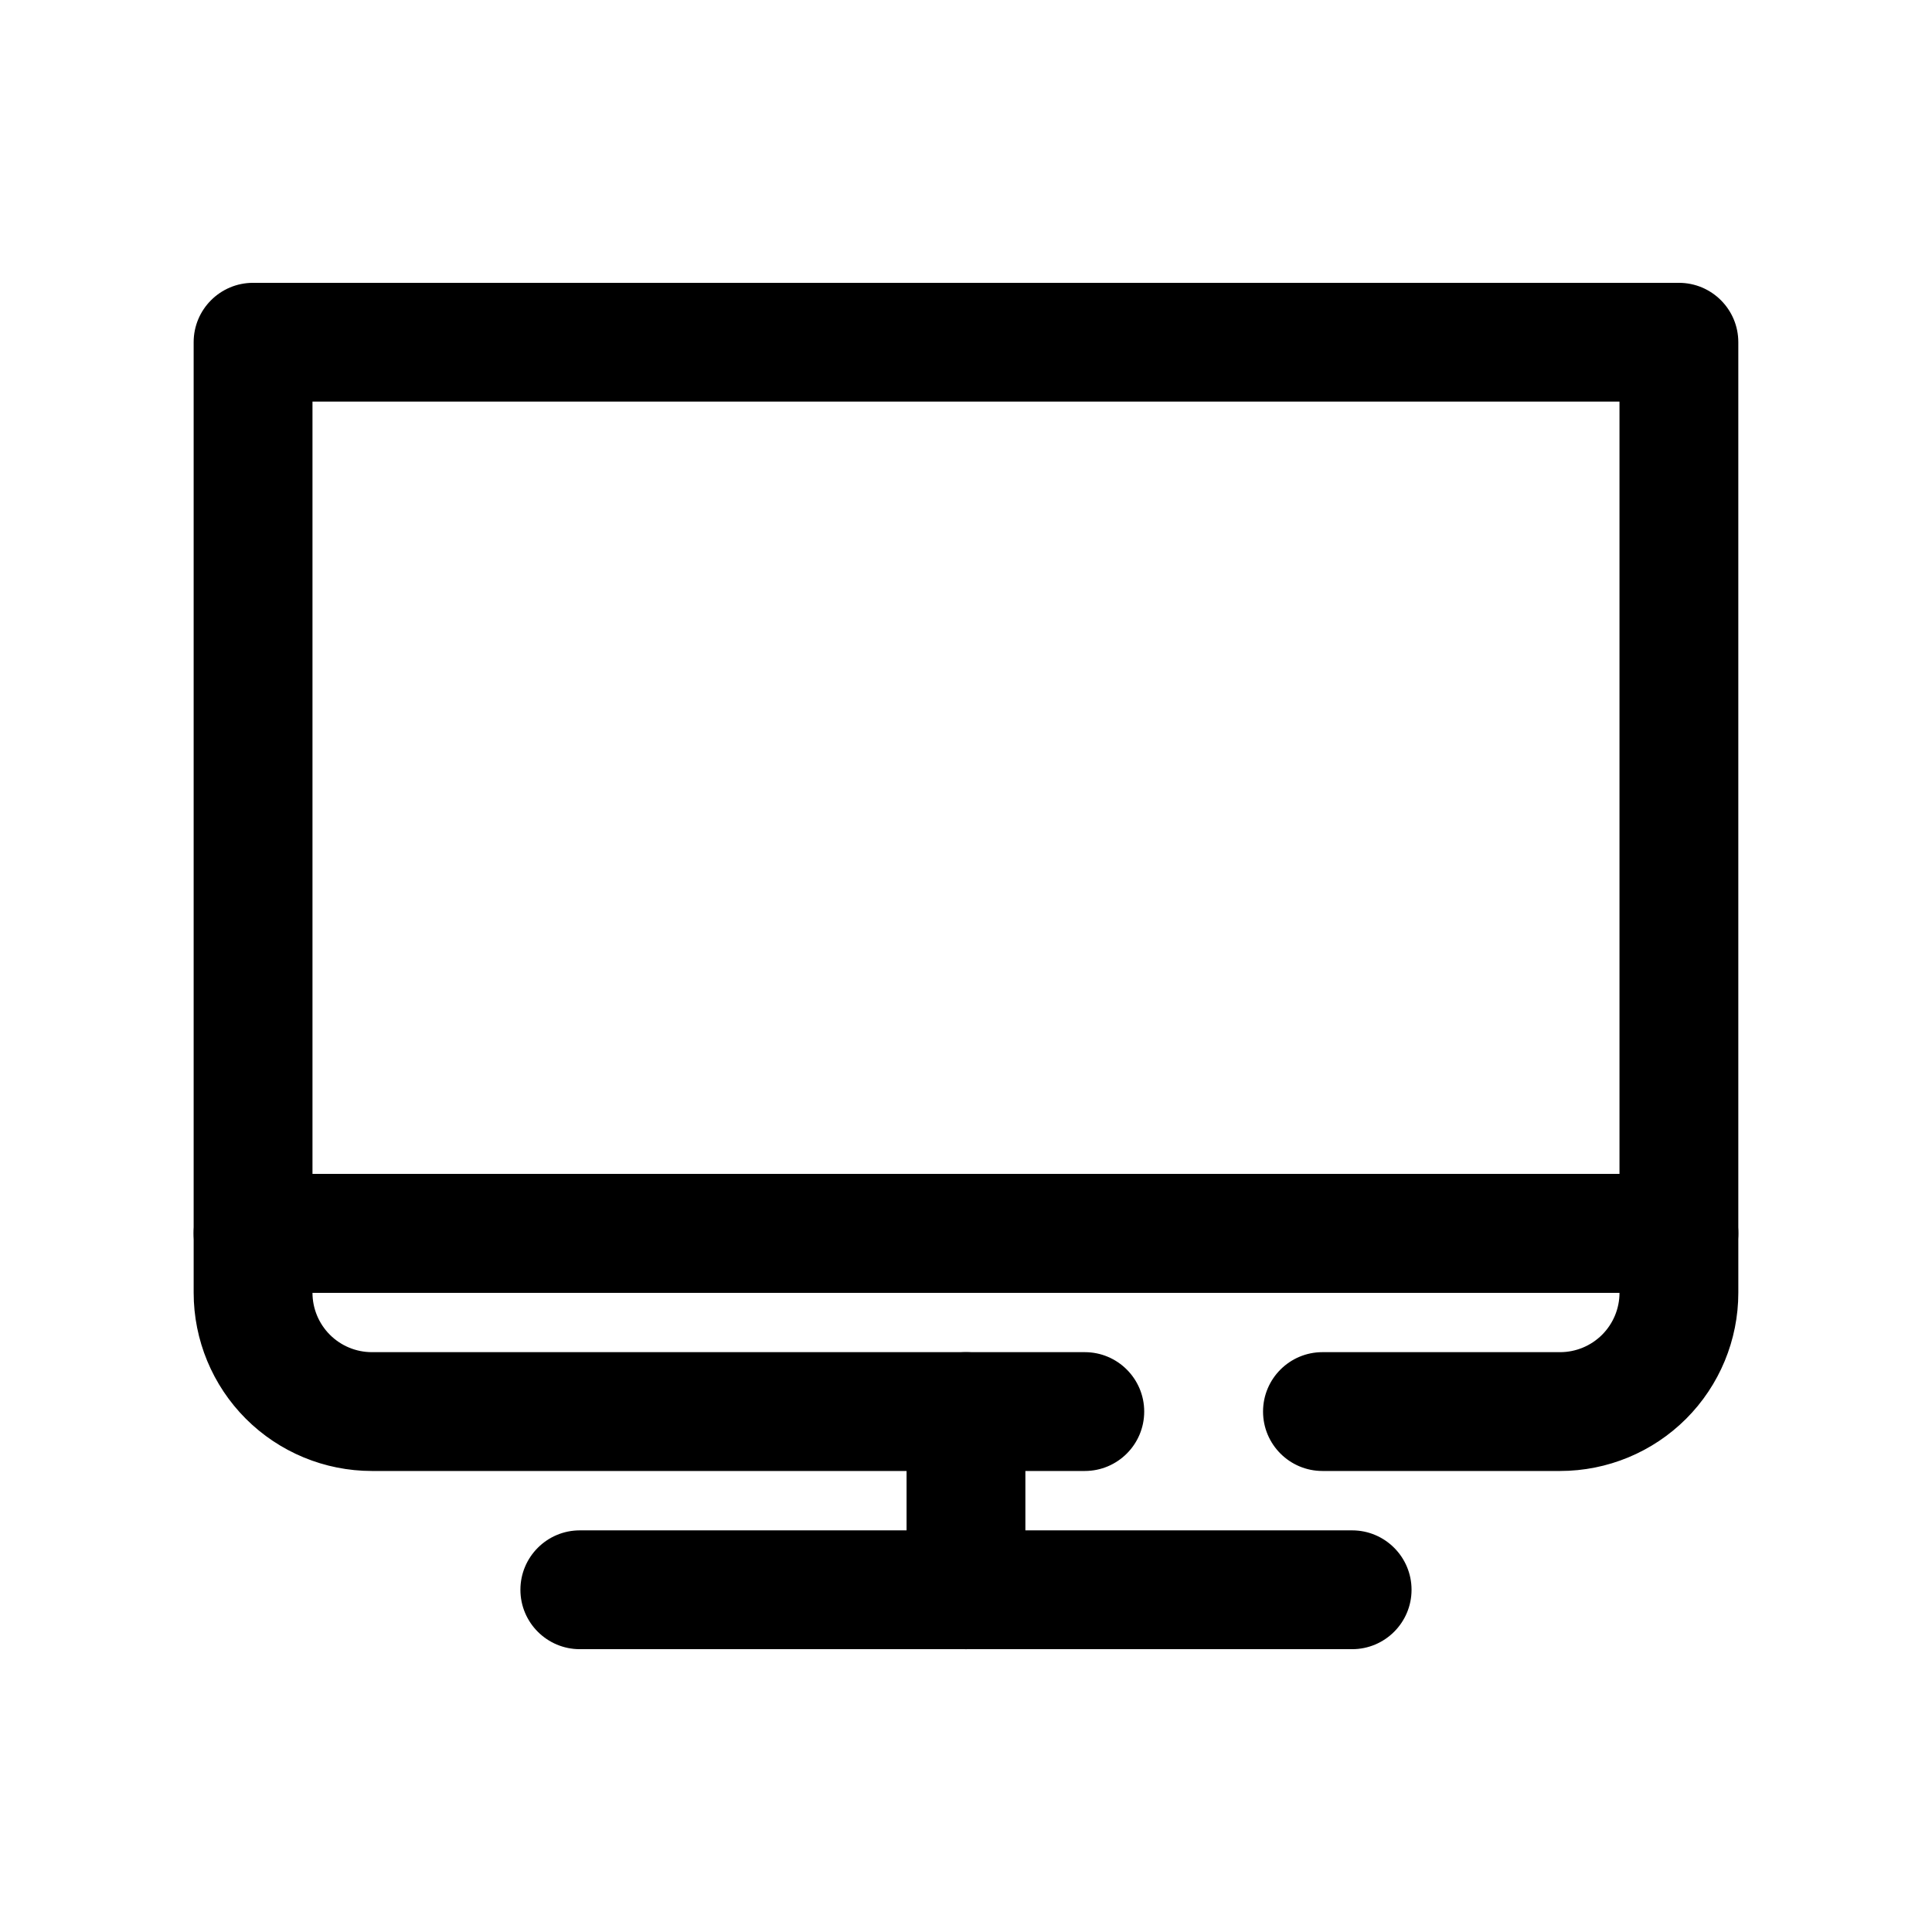
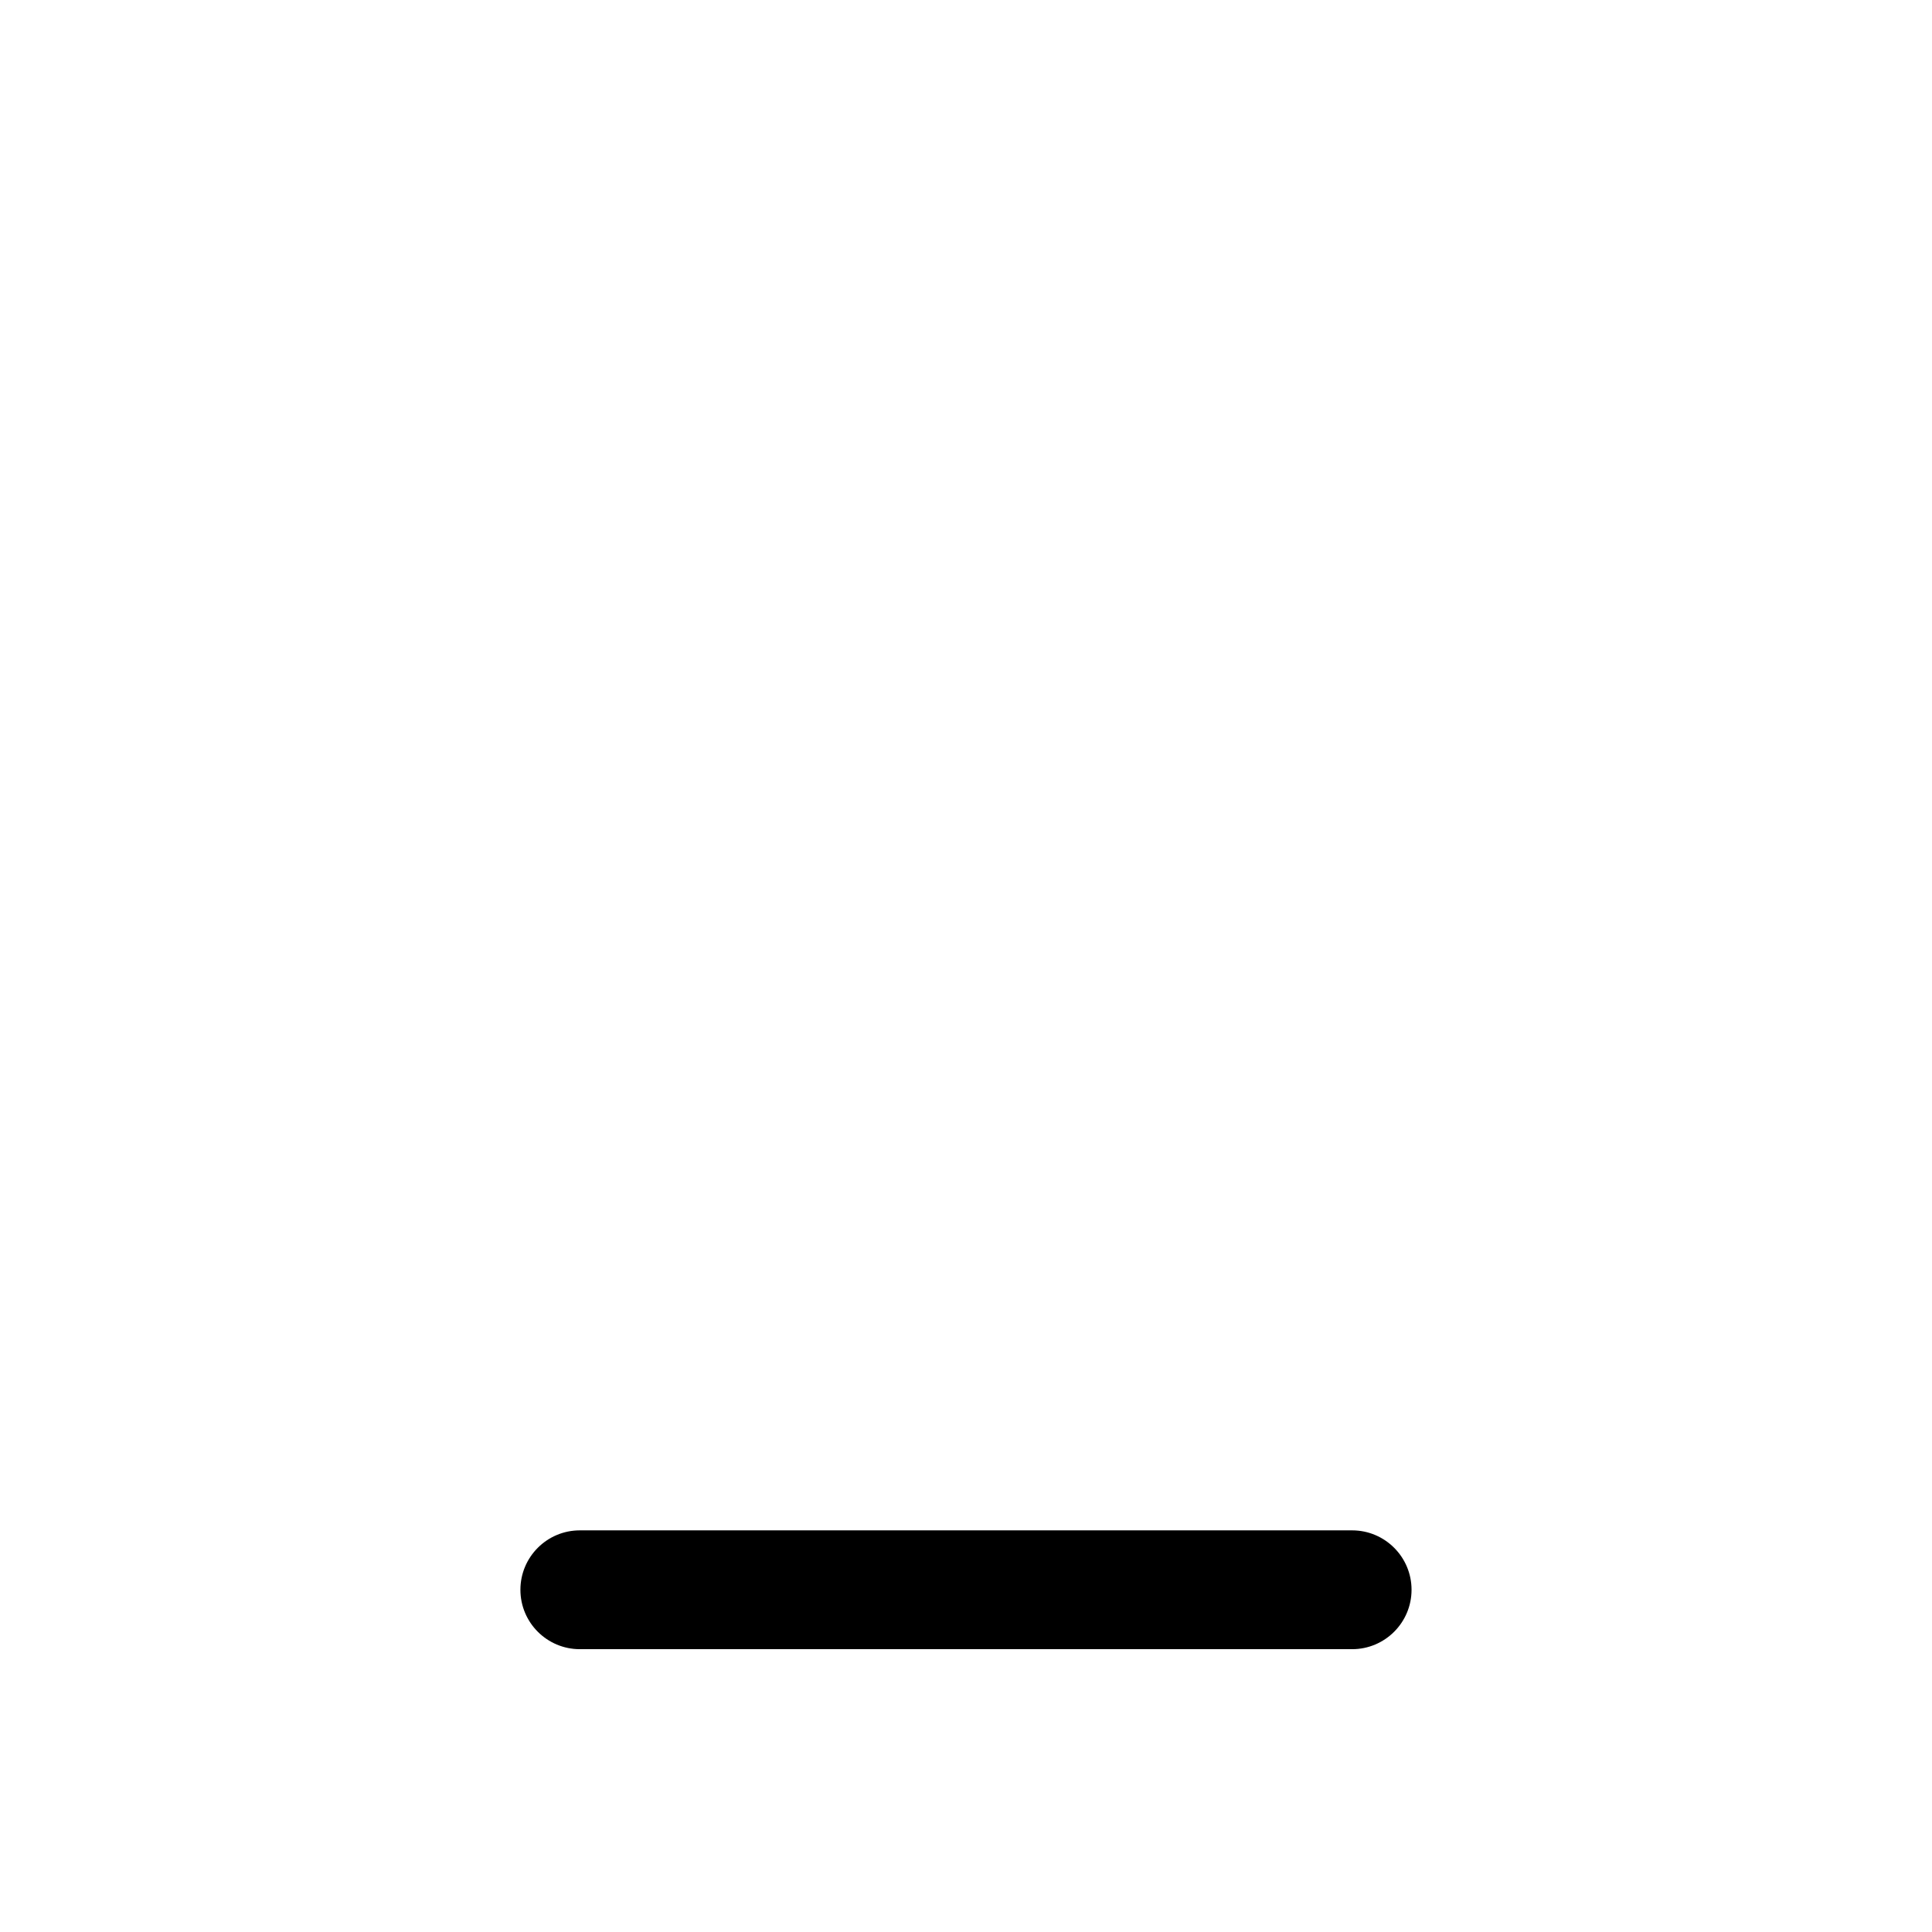
<svg xmlns="http://www.w3.org/2000/svg" fill="#000000" width="800px" height="800px" version="1.1" viewBox="144 144 512 512">
  <g fill-rule="evenodd">
-     <path d="m604.67 234.69c0-8.691-7.047-15.738-15.746-15.738h-377.86c-8.699 0-15.746 7.047-15.746 15.738v236.16c0 8.691 7.047 15.742 15.746 15.742h377.86c8.699 0 15.746-7.051 15.746-15.742zm-377.86 15.742v204.68h346.37v-204.68z" />
    <path d="m297.66 581.05h204.67c8.688 0 15.746-7.055 15.746-15.742 0-8.691-7.059-15.746-15.746-15.746h-204.67c-8.691 0-15.746 7.055-15.746 15.746 0 8.688 7.055 15.742 15.746 15.742z" />
-     <path d="m384.25 518.08v47.234c0 8.688 7.055 15.742 15.746 15.742 8.688 0 15.742-7.055 15.742-15.742v-47.234c0-8.691-7.055-15.742-15.742-15.742-8.691 0-15.746 7.051-15.746 15.742z" />
-     <path d="m226.81 486.59c0 4.176 1.664 8.18 4.613 11.133 2.953 2.953 6.961 4.613 11.133 4.613h188.93c8.688 0 15.742 7.055 15.742 15.742 0 8.691-7.055 15.746-15.742 15.746h-188.93c-12.523 0-24.539-4.977-33.402-13.836-8.855-8.859-13.832-20.871-13.832-33.398v-15.742c0-8.695 7.047-15.746 15.746-15.746h377.86c8.699 0 15.746 7.051 15.746 15.746v15.742c0 12.527-4.977 24.539-13.832 33.398-8.863 8.859-20.875 13.836-33.402 13.836h-62.977c-8.688 0-15.742-7.055-15.742-15.746 0-8.688 7.055-15.742 15.742-15.742h62.977c4.172 0 8.18-1.66 11.133-4.613 2.953-2.953 4.613-6.957 4.613-11.133z" />
  </g>
</svg>